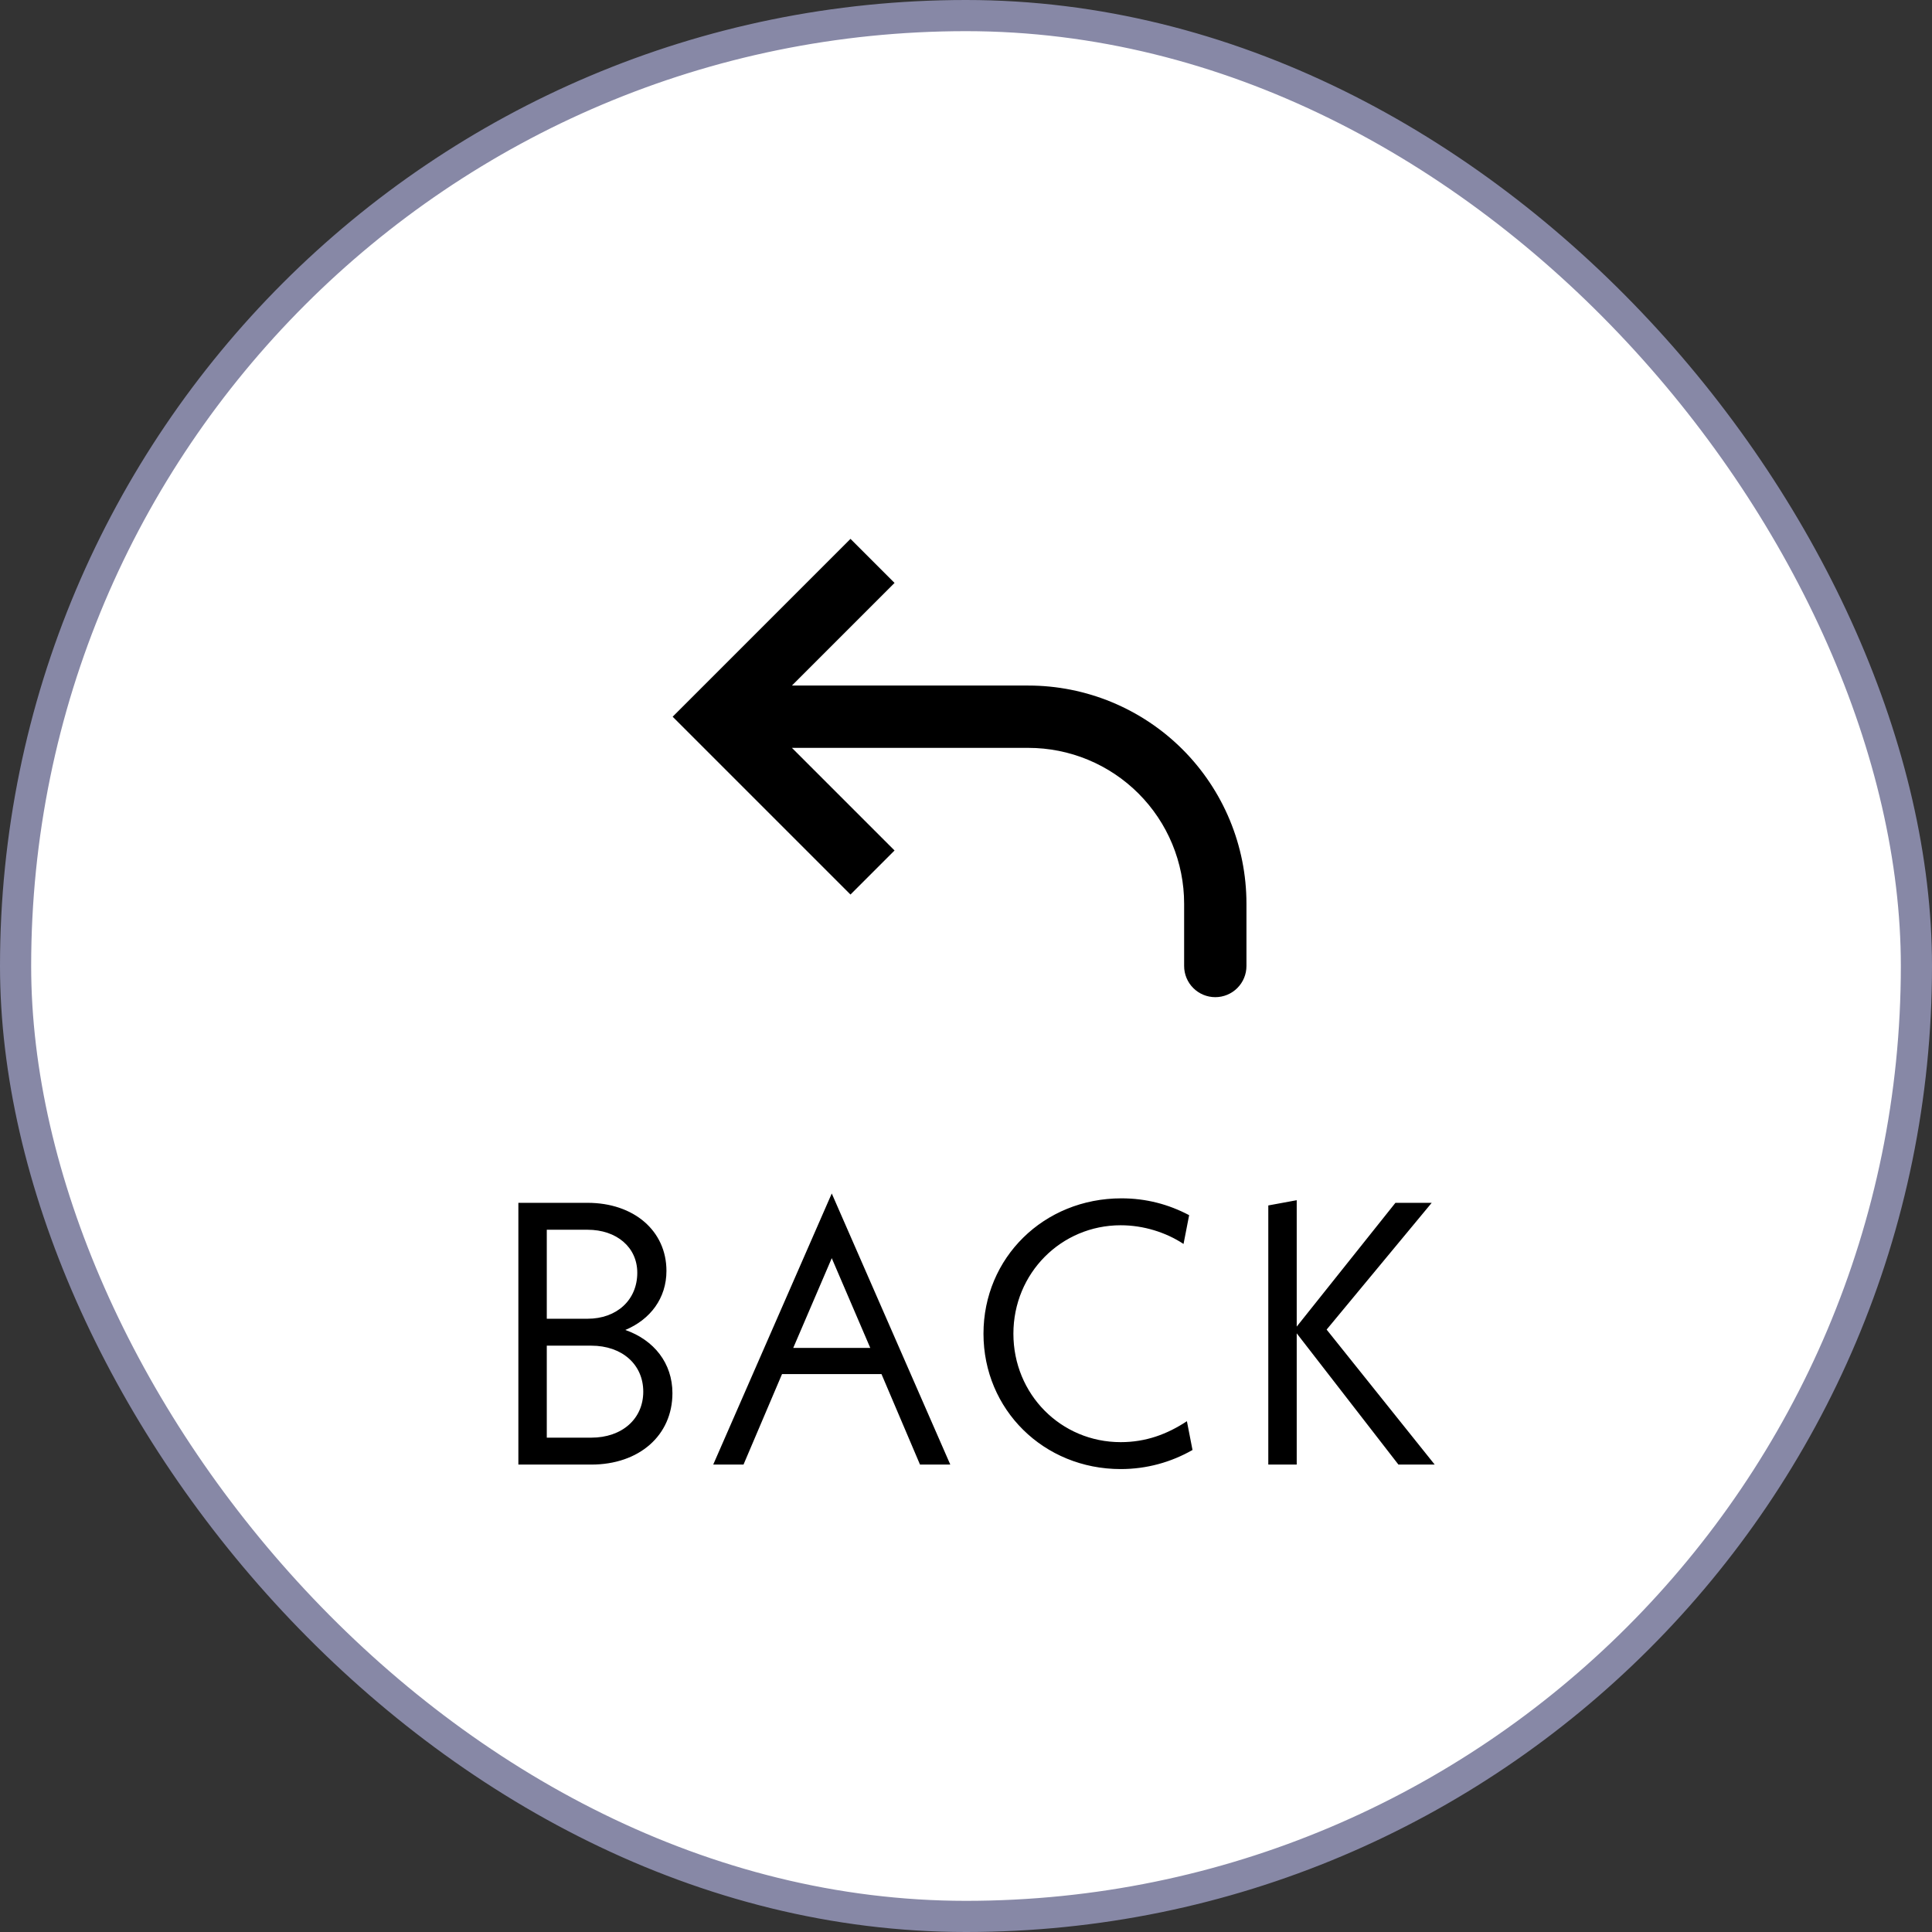
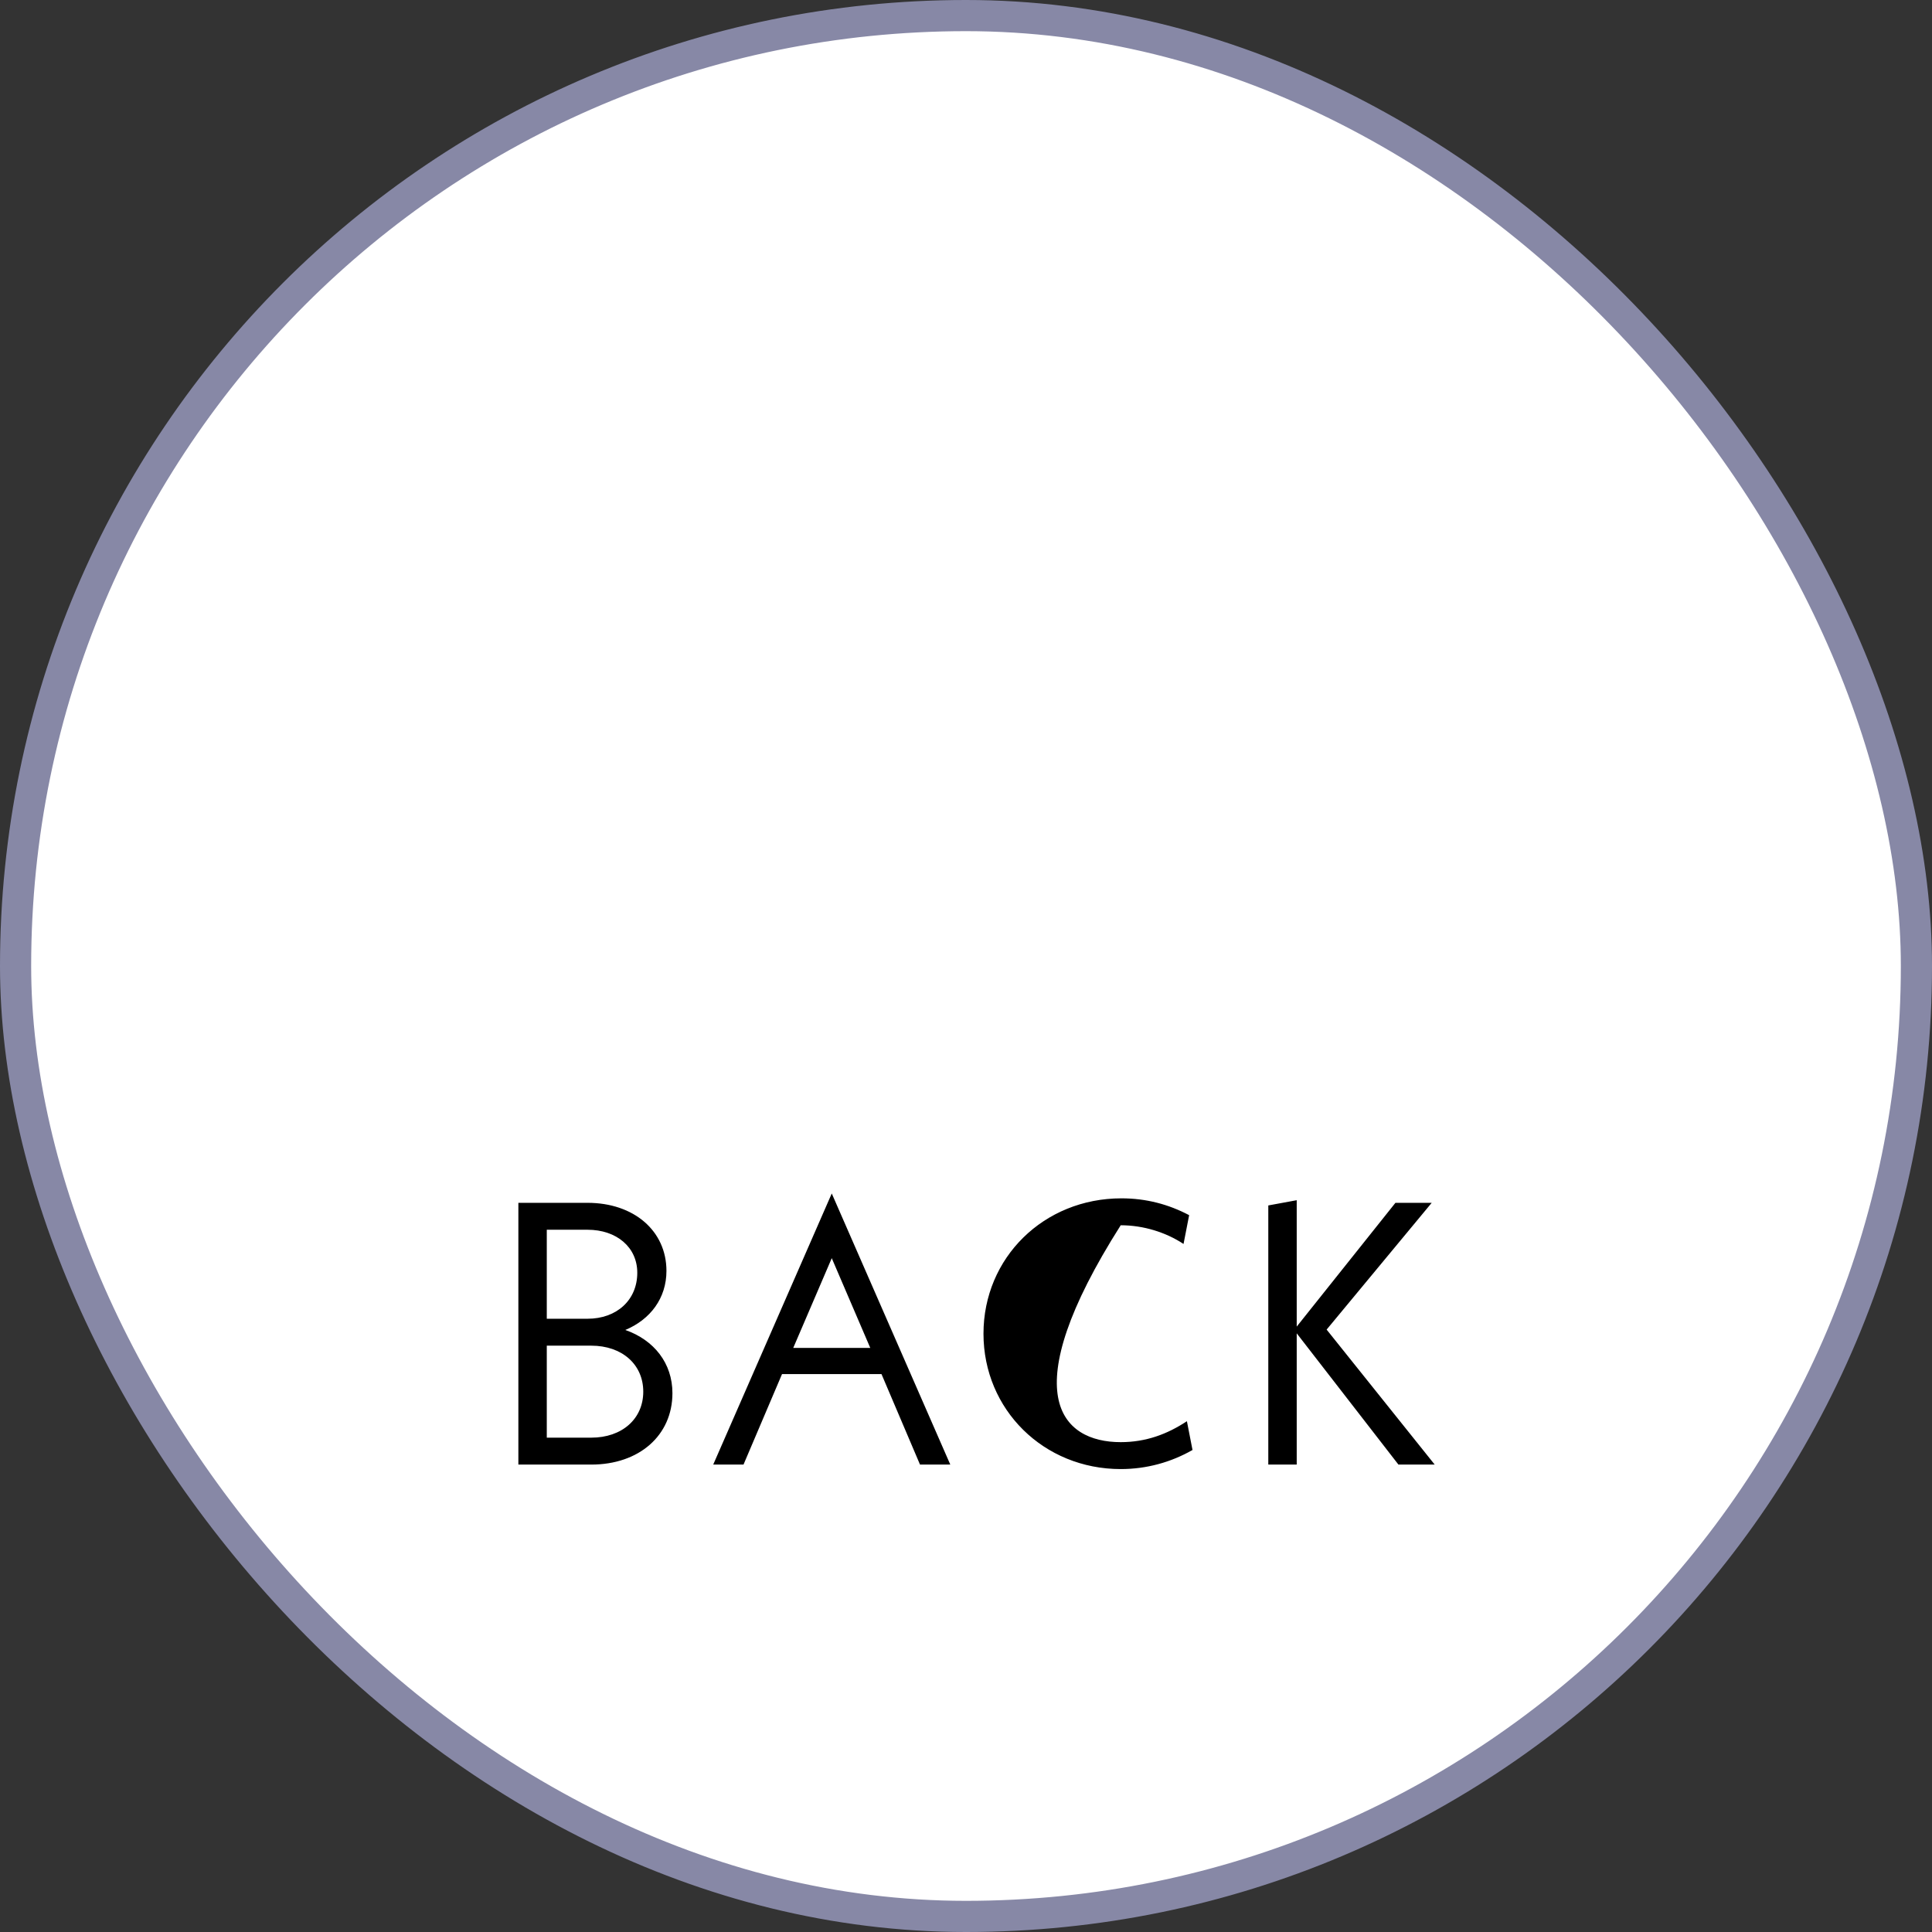
<svg xmlns="http://www.w3.org/2000/svg" width="62" height="62" viewBox="0 0 62 62" fill="none">
  <rect x="0" y="0" width="62" height="62" fill="#333333" stroke="none" />
  <rect x="0.5" y="0.5" width="61" height="61" rx="30.5" fill="white" />
  <rect x="0.5" y="0.5" width="61" height="61" rx="30.5" stroke="#8788A6" />
-   <path d="M23 23L22.293 23.707L21.586 23L22.293 22.293L23 23ZM40 31C40 31.265 39.895 31.52 39.707 31.707C39.52 31.895 39.265 32 39 32C38.735 32 38.48 31.895 38.293 31.707C38.105 31.52 38 31.265 38 31H40ZM27.293 28.707L22.293 23.707L23.707 22.293L28.707 27.293L27.293 28.707ZM22.293 22.293L27.293 17.293L28.707 18.707L23.707 23.707L22.293 22.293ZM23 22H33V24H23V22ZM40 29V31H38V29H40ZM33 22C34.856 22 36.637 22.738 37.95 24.05C39.262 25.363 40 27.143 40 29H38C38 27.674 37.473 26.402 36.535 25.464C35.598 24.527 34.326 24 33 24V22Z" fill="black" />
-   <path d="M20.067 42.68C20.991 43.004 21.579 43.748 21.579 44.708C21.579 46.064 20.511 47 18.975 47H16.635V38.6H18.855C20.343 38.6 21.387 39.5 21.387 40.784C21.387 41.66 20.871 42.344 20.067 42.68ZM18.855 39.464H17.547V42.32H18.855C19.791 42.32 20.451 41.72 20.451 40.844C20.451 40.028 19.791 39.464 18.855 39.464ZM18.975 46.136C19.959 46.136 20.643 45.536 20.643 44.66C20.643 43.784 19.959 43.184 18.975 43.184H17.547V46.136H18.975ZM29.524 47L28.288 44.096H25.096L23.86 47H22.888L26.692 38.3L30.496 47H29.524ZM25.456 43.256H27.928L26.692 40.376L25.456 43.256ZM35.965 47.144C33.493 47.144 31.561 45.236 31.561 42.8C31.561 40.364 33.493 38.456 35.989 38.456C36.781 38.456 37.501 38.648 38.161 38.996L37.981 39.92C37.417 39.548 36.697 39.32 35.965 39.32C34.057 39.32 32.521 40.856 32.521 42.8C32.521 44.744 34.045 46.28 35.965 46.28C36.769 46.28 37.453 46.028 38.089 45.608L38.269 46.532C37.573 46.928 36.793 47.144 35.965 47.144ZM46.041 47H44.877L41.613 42.788V47H40.701V38.684L41.613 38.516V42.572L44.781 38.6H45.945L42.573 42.668L46.041 47Z" fill="black" />
+   <path d="M20.067 42.68C20.991 43.004 21.579 43.748 21.579 44.708C21.579 46.064 20.511 47 18.975 47H16.635V38.6H18.855C20.343 38.6 21.387 39.5 21.387 40.784C21.387 41.66 20.871 42.344 20.067 42.68ZM18.855 39.464H17.547V42.32H18.855C19.791 42.32 20.451 41.72 20.451 40.844C20.451 40.028 19.791 39.464 18.855 39.464ZM18.975 46.136C19.959 46.136 20.643 45.536 20.643 44.66C20.643 43.784 19.959 43.184 18.975 43.184H17.547V46.136H18.975ZM29.524 47L28.288 44.096H25.096L23.86 47H22.888L26.692 38.3L30.496 47H29.524ZM25.456 43.256H27.928L26.692 40.376L25.456 43.256ZM35.965 47.144C33.493 47.144 31.561 45.236 31.561 42.8C31.561 40.364 33.493 38.456 35.989 38.456C36.781 38.456 37.501 38.648 38.161 38.996L37.981 39.92C37.417 39.548 36.697 39.32 35.965 39.32C32.521 44.744 34.045 46.28 35.965 46.28C36.769 46.28 37.453 46.028 38.089 45.608L38.269 46.532C37.573 46.928 36.793 47.144 35.965 47.144ZM46.041 47H44.877L41.613 42.788V47H40.701V38.684L41.613 38.516V42.572L44.781 38.6H45.945L42.573 42.668L46.041 47Z" fill="black" />
</svg>